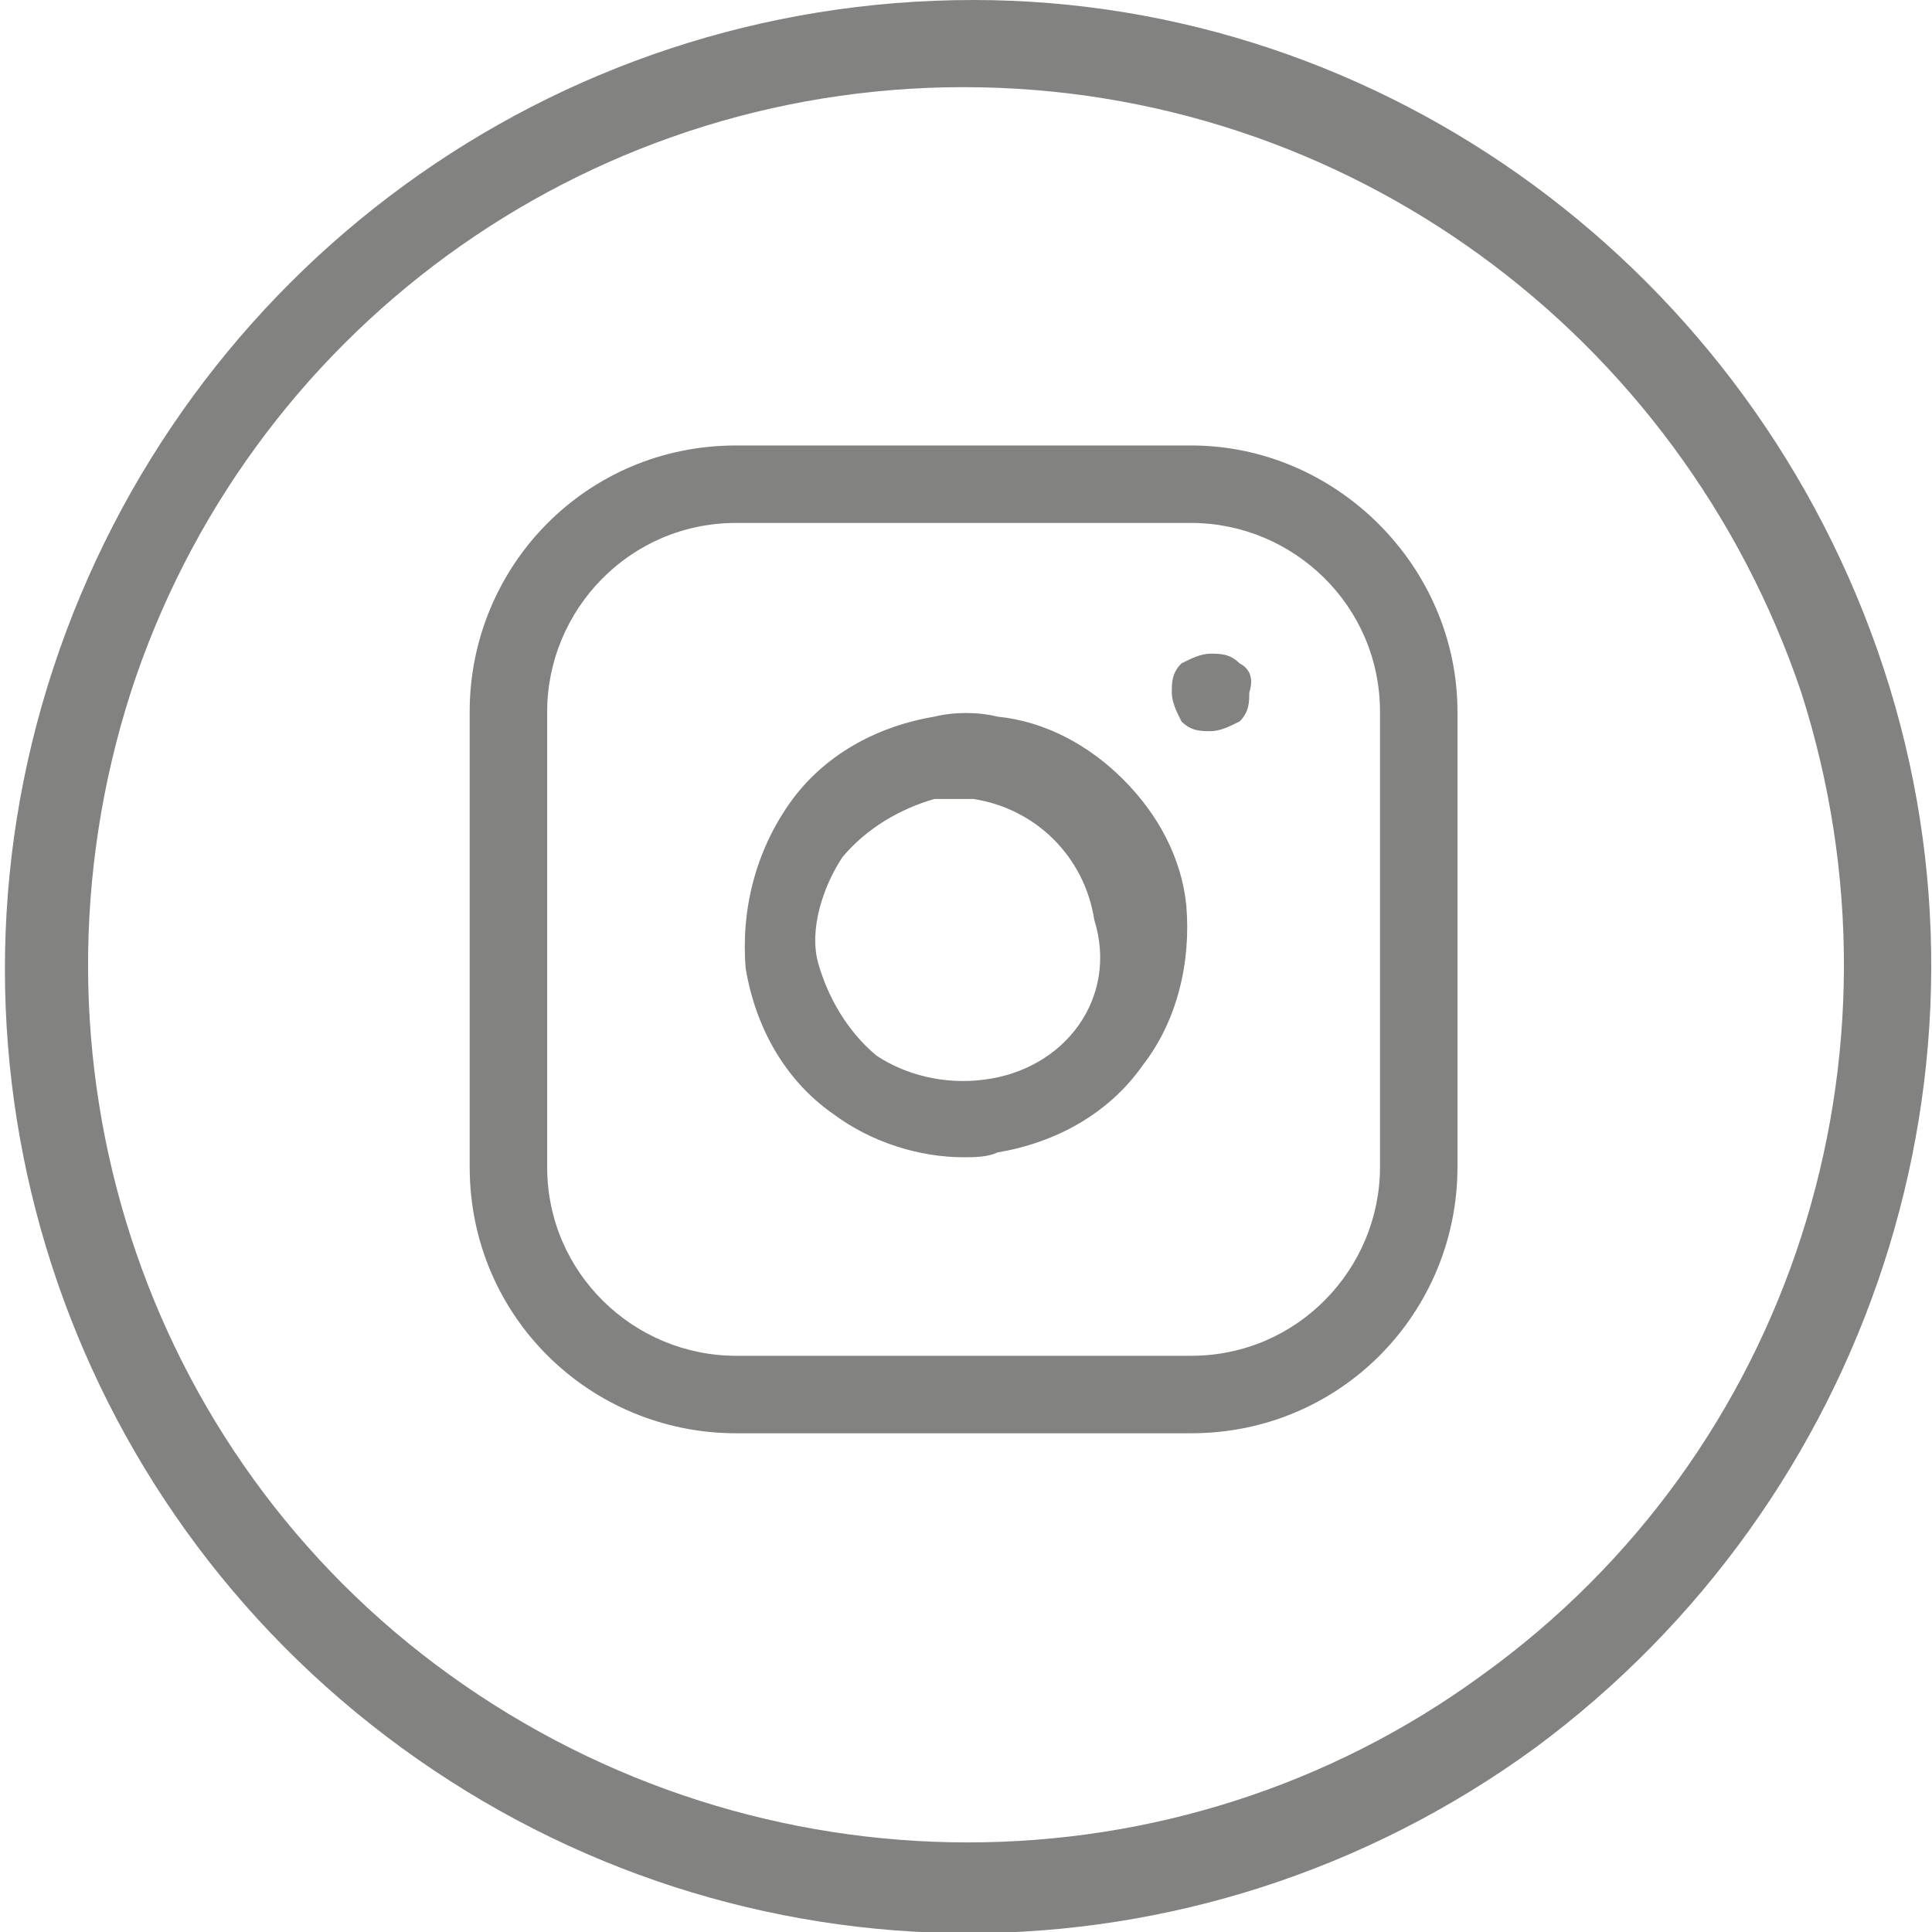
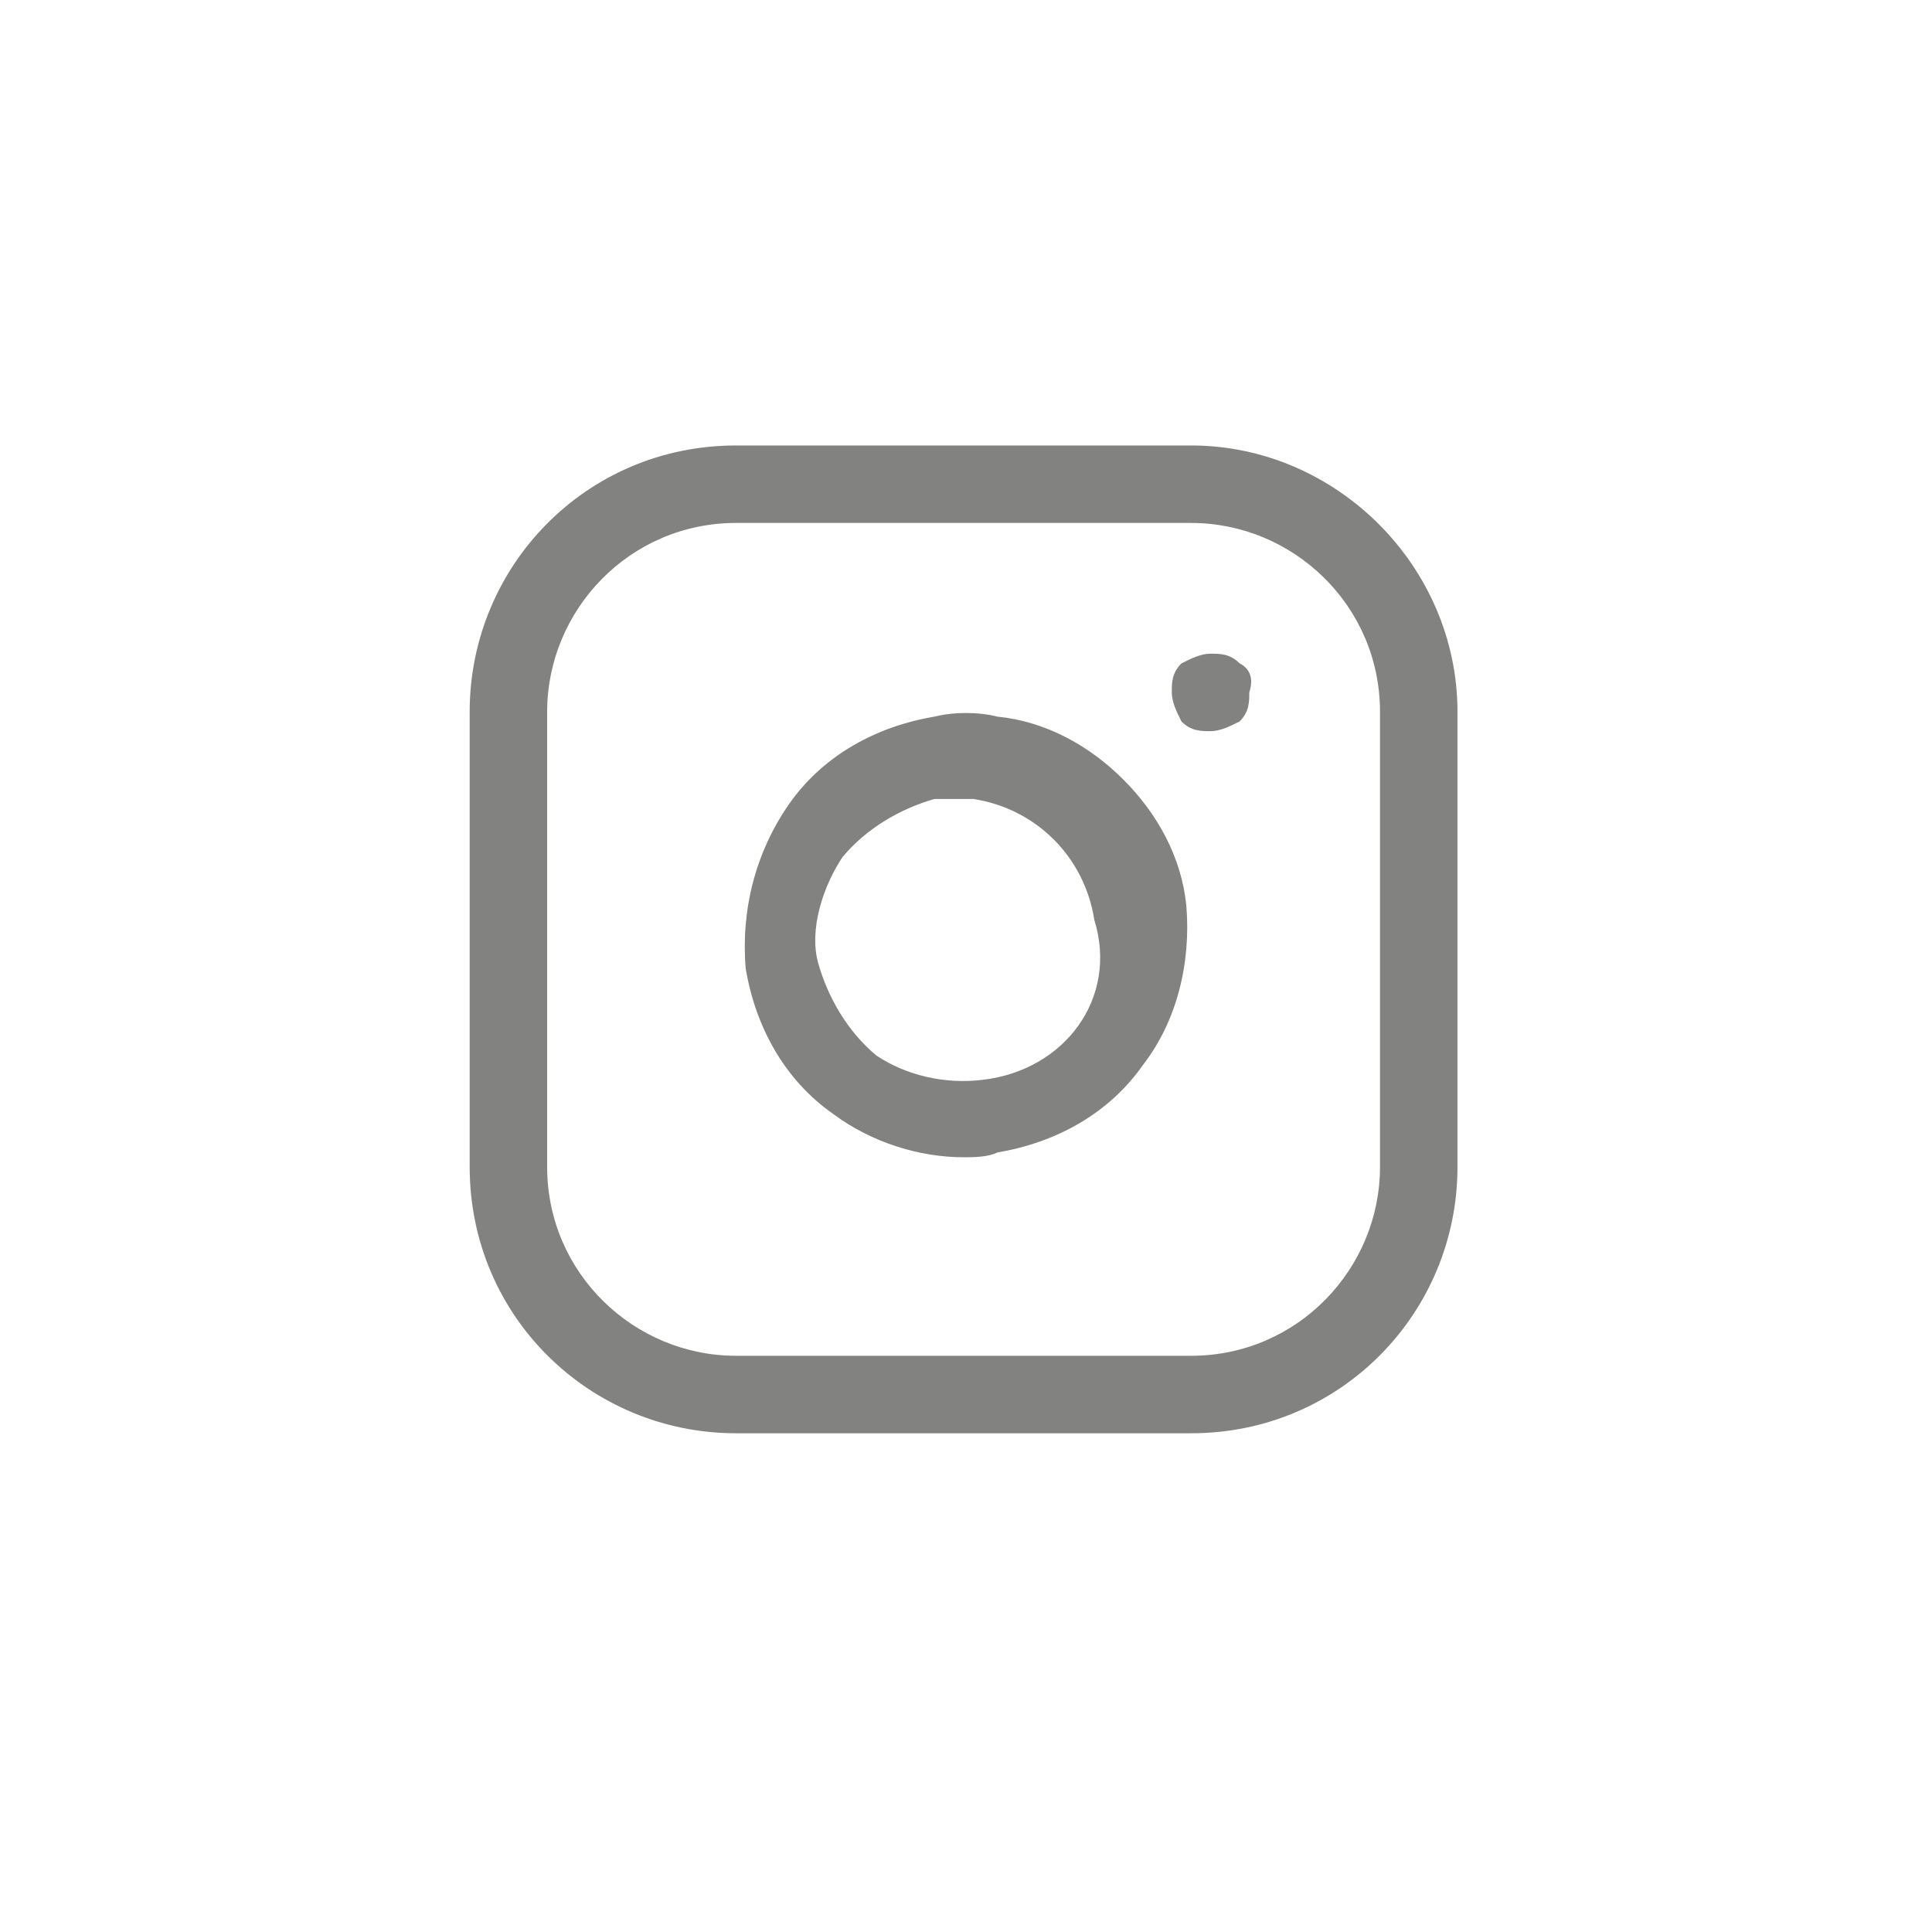
<svg xmlns="http://www.w3.org/2000/svg" version="1.1" id="Layer_1" x="0px" y="0px" viewBox="-459 261.1 39.9 39.9" style="enable-background:new -459 261.1 39.9 39.9;" xml:space="preserve">
  <style type="text/css">
	.st0{fill:#828281;}
</style>
  <g>
-     <path class="st0" d="M-420.1,274.9c2.7,8.2-0.3,17.2-7.2,22.3c-7,5.1-16.4,5.1-23.4,0c-7-5.1-9.9-14.1-7.2-22.3   c2.7-8.2,10.3-13.8,19-13.8C-430.4,261.1-422.8,266.7-420.1,274.9z M-439.1,262.9c-7.9,0-14.8,5.1-17.2,12.5   c-2.4,7.5,0.2,15.7,6.6,20.3c6.4,4.6,15,4.6,21.3,0c6.4-4.6,9-12.8,6.6-20.3C-424.3,268-431.2,262.9-439.1,262.9z" />
-   </g>
+     </g>
  <g>
    <g>
      <path class="st0" d="M-434.4,270.3h-9.4c-3.1,0-5.5,2.5-5.5,5.5v9.4c0,3.1,2.5,5.5,5.5,5.5h9.4c3.1,0,5.5-2.5,5.5-5.5v-9.4    C-428.9,272.8-431.4,270.3-434.4,270.3z M-430.5,285.2c0,2.1-1.7,3.9-3.9,3.9h-9.4c-2.1,0-3.9-1.7-3.9-3.9v-9.4    c0-2.1,1.7-3.9,3.9-3.9h9.4c2.1,0,3.9,1.7,3.9,3.9V285.2z" />
    </g>
  </g>
  <g>
    <g>
      <path class="st0" d="M-434.5,279.8c-0.1-1-0.6-1.9-1.3-2.6c-0.7-0.7-1.6-1.2-2.6-1.3c-0.4-0.1-0.9-0.1-1.3,0    c-1.2,0.2-2.3,0.8-3,1.8s-1,2.2-0.9,3.4c0.2,1.2,0.8,2.3,1.8,3c0.8,0.6,1.8,0.9,2.7,0.9c0.2,0,0.5,0,0.7-0.1    c1.2-0.2,2.3-0.8,3-1.8C-434.7,282.2-434.4,281-434.5,279.8z M-438.7,283.4c-0.8,0.1-1.6-0.1-2.2-0.5c-0.6-0.5-1-1.2-1.2-1.9    s0.1-1.6,0.5-2.2c0.5-0.6,1.2-1,1.9-1.2c0.1,0,0.3,0,0.4,0s0.3,0,0.4,0c1.3,0.2,2.3,1.2,2.5,2.5    C-435.9,281.7-437,283.2-438.7,283.4z" />
    </g>
  </g>
  <g>
    <g>
      <path class="st0" d="M-433.4,274.8c-0.2-0.2-0.4-0.2-0.6-0.2s-0.4,0.1-0.6,0.2c-0.2,0.2-0.2,0.4-0.2,0.6s0.1,0.4,0.2,0.6    c0.2,0.2,0.4,0.2,0.6,0.2s0.4-0.1,0.6-0.2c0.2-0.2,0.2-0.4,0.2-0.6C-433.1,275.1-433.2,274.9-433.4,274.8z" />
    </g>
  </g>
</svg>